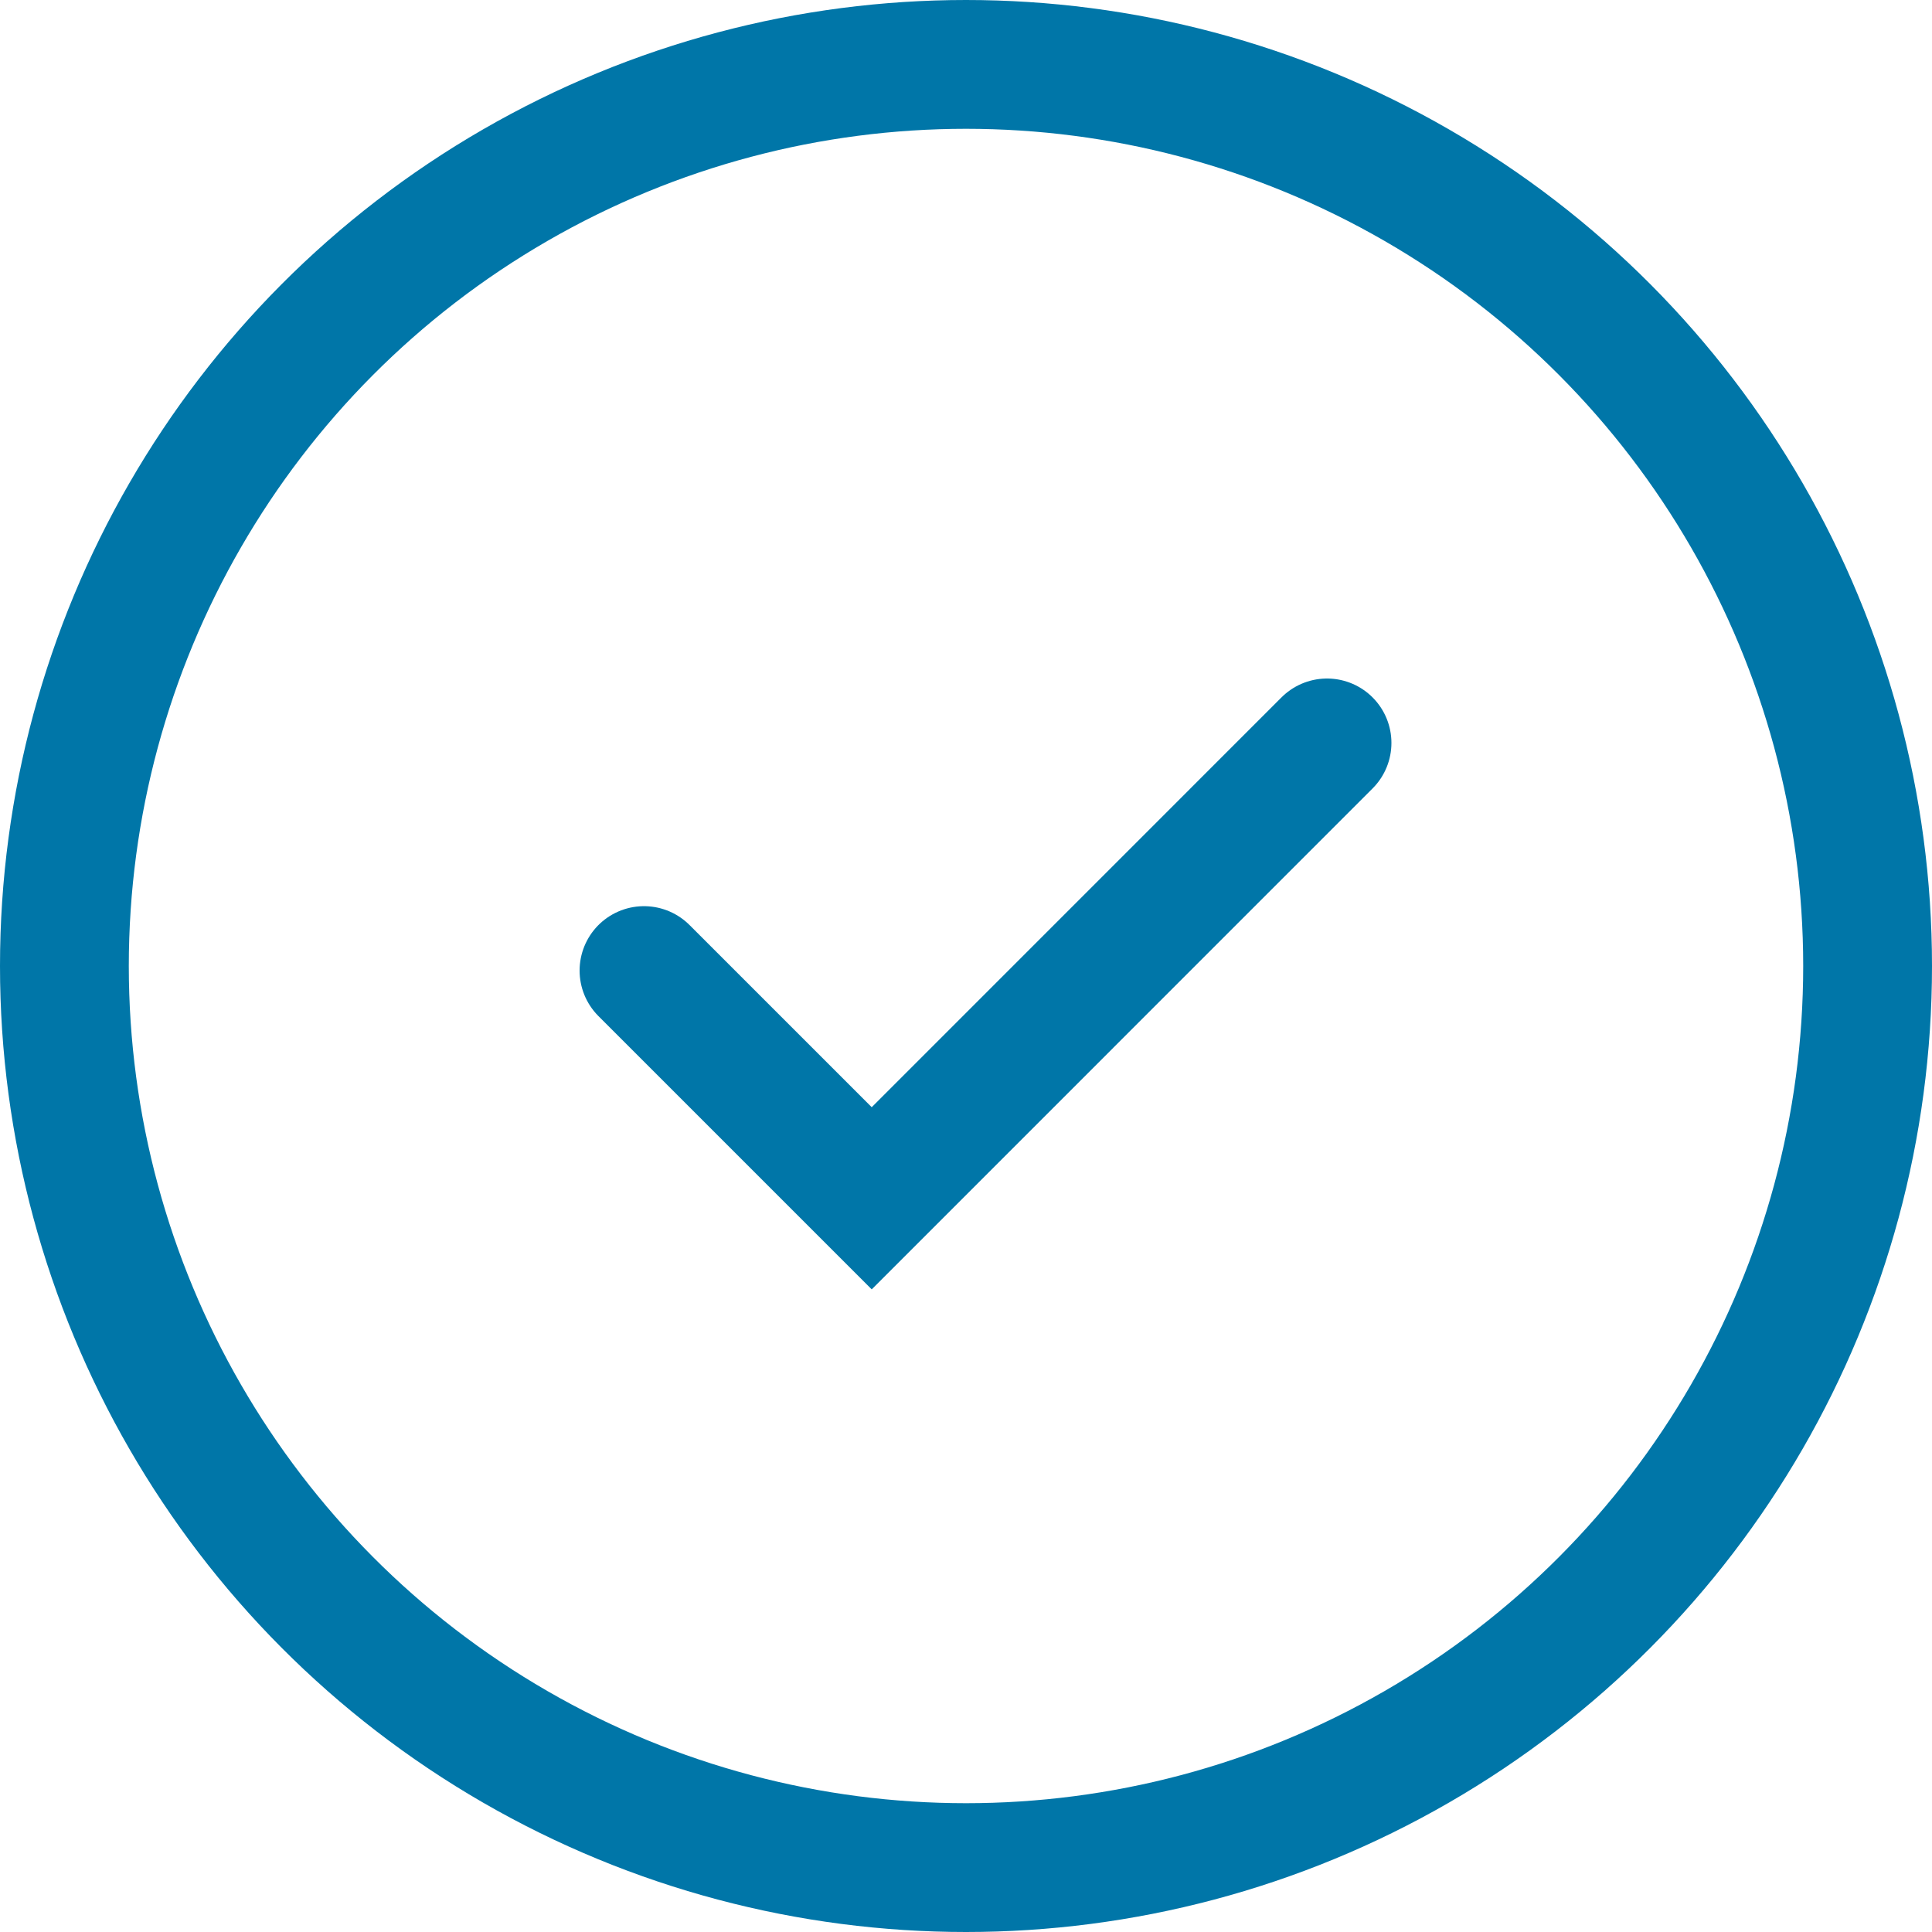
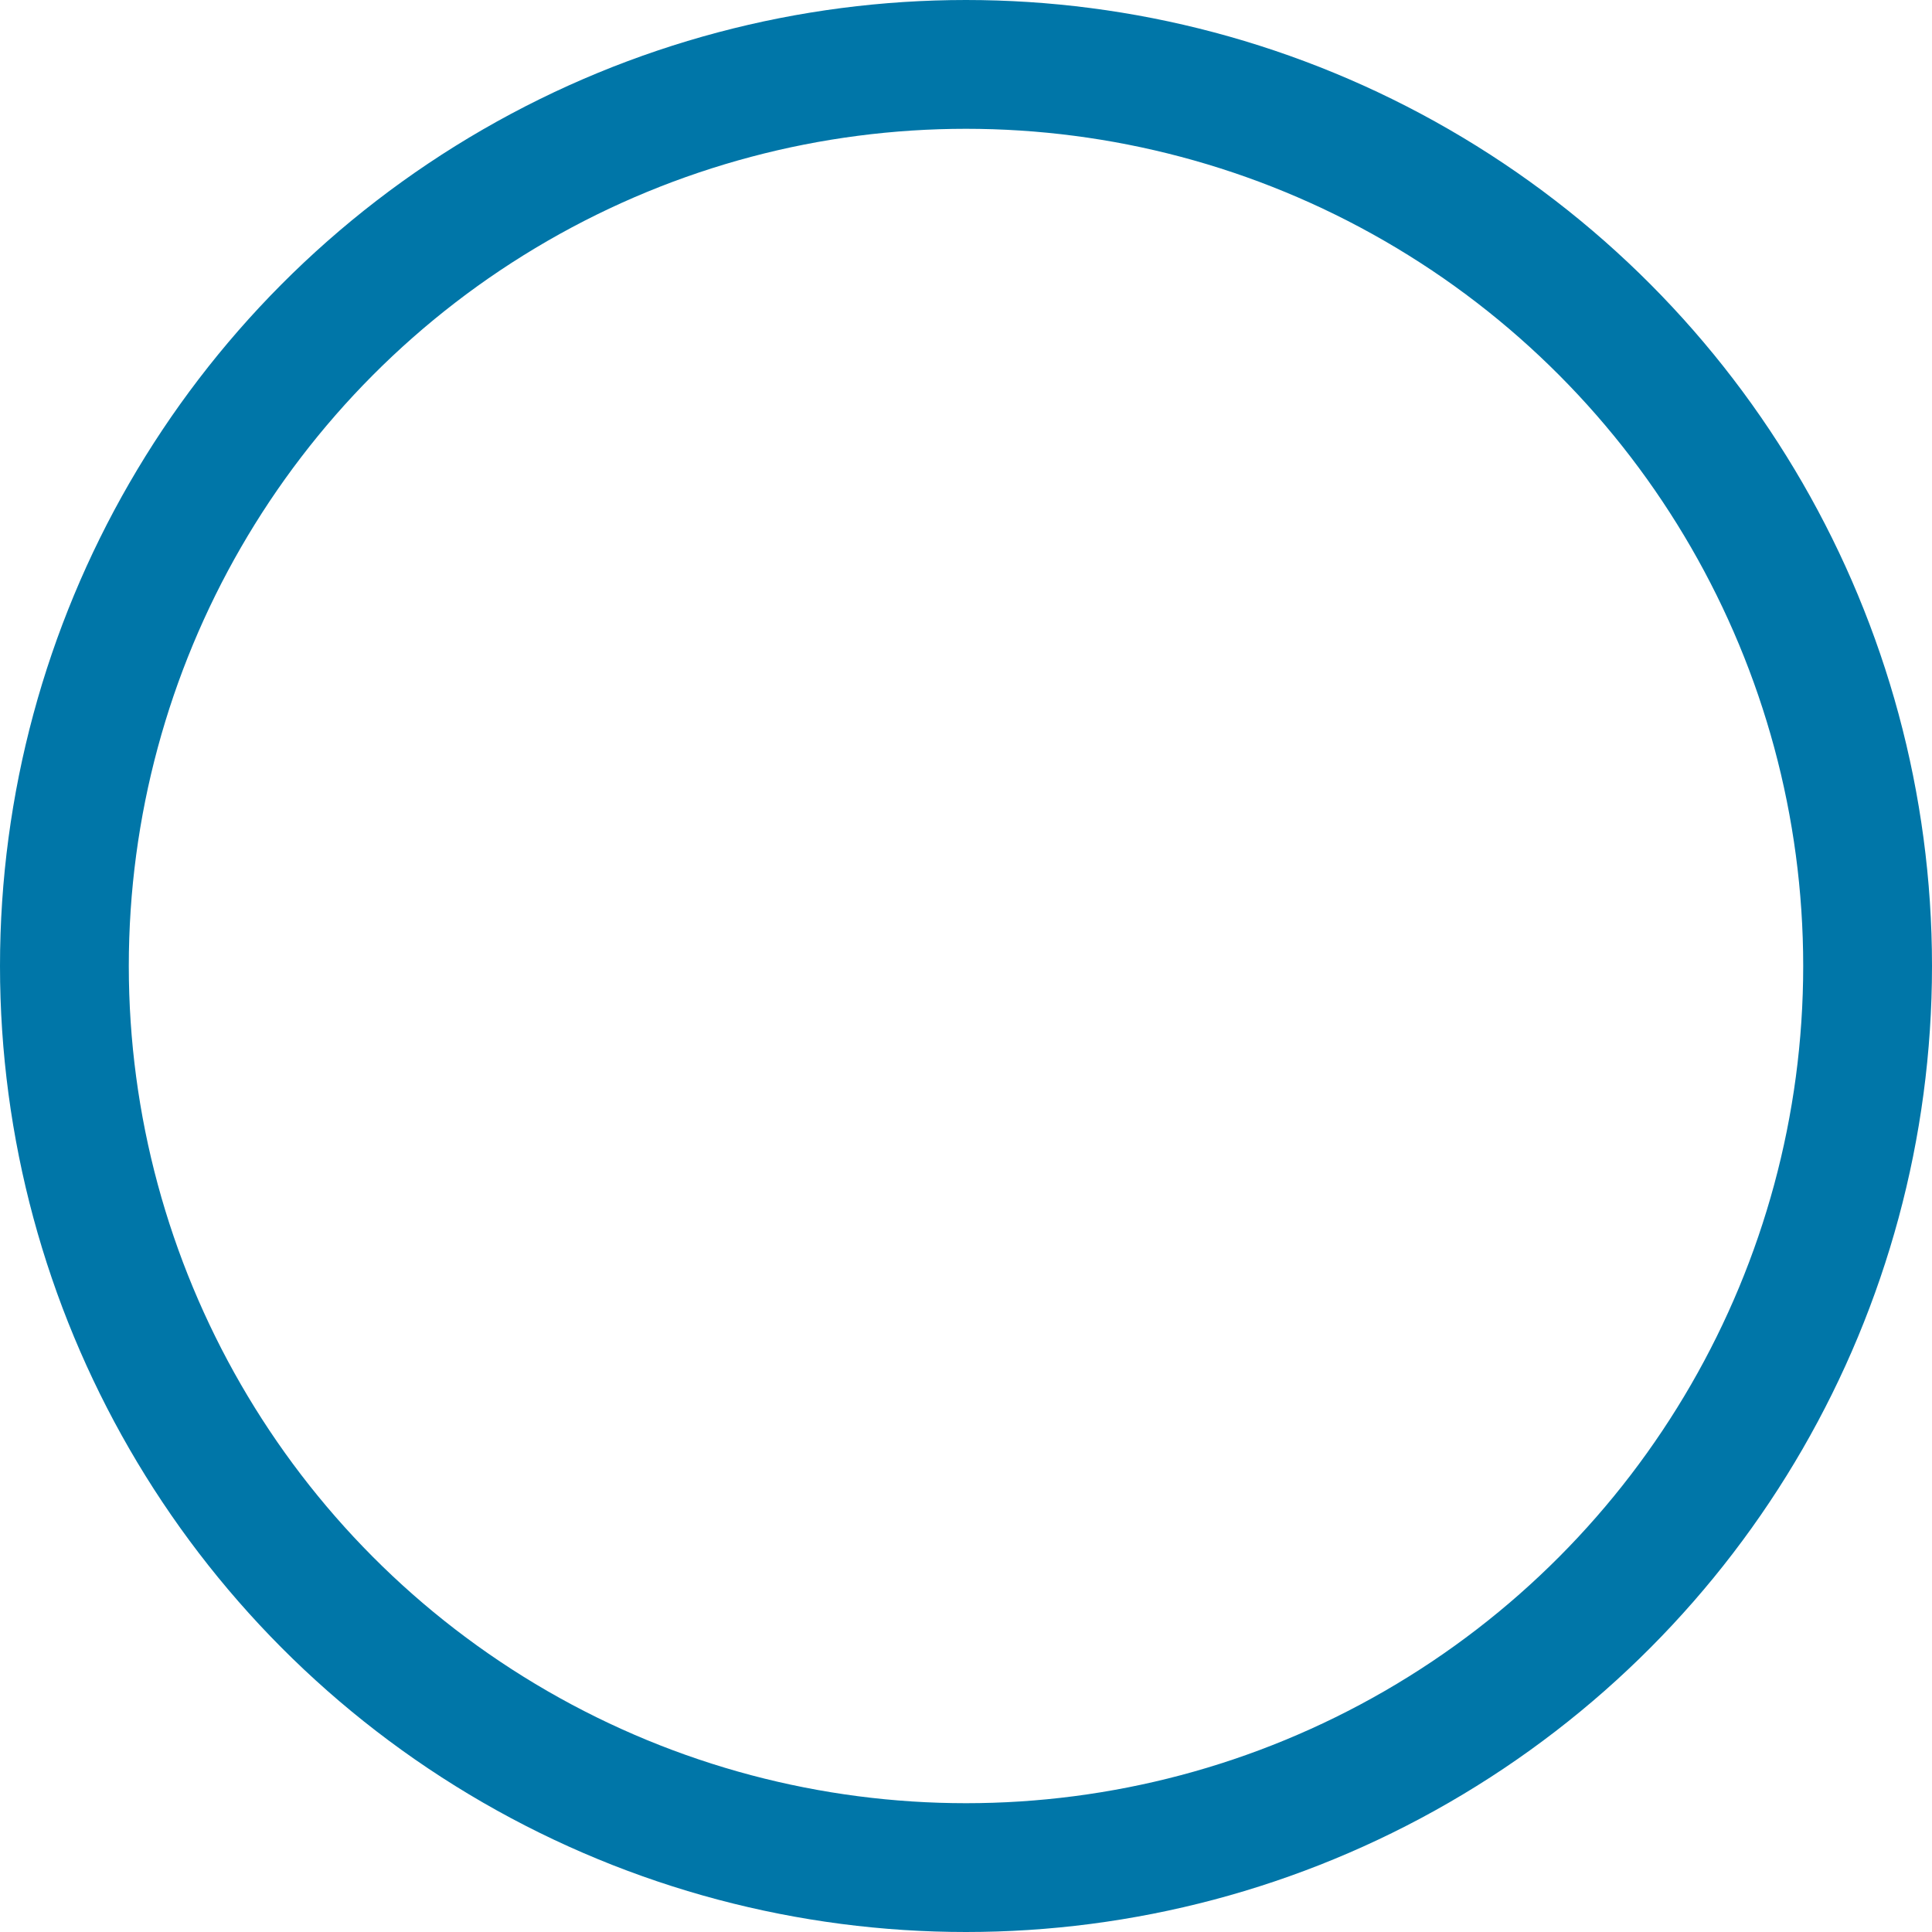
<svg xmlns="http://www.w3.org/2000/svg" width="30" height="30" fill="none">
-   <path d="M10 15.071l3.536 3.536 7.07-7.071" stroke="#0076A8" stroke-width="2" stroke-linecap="round" />
  <circle cx="15" cy="15" r="14" stroke="#0076A8" stroke-width="2" />
</svg>